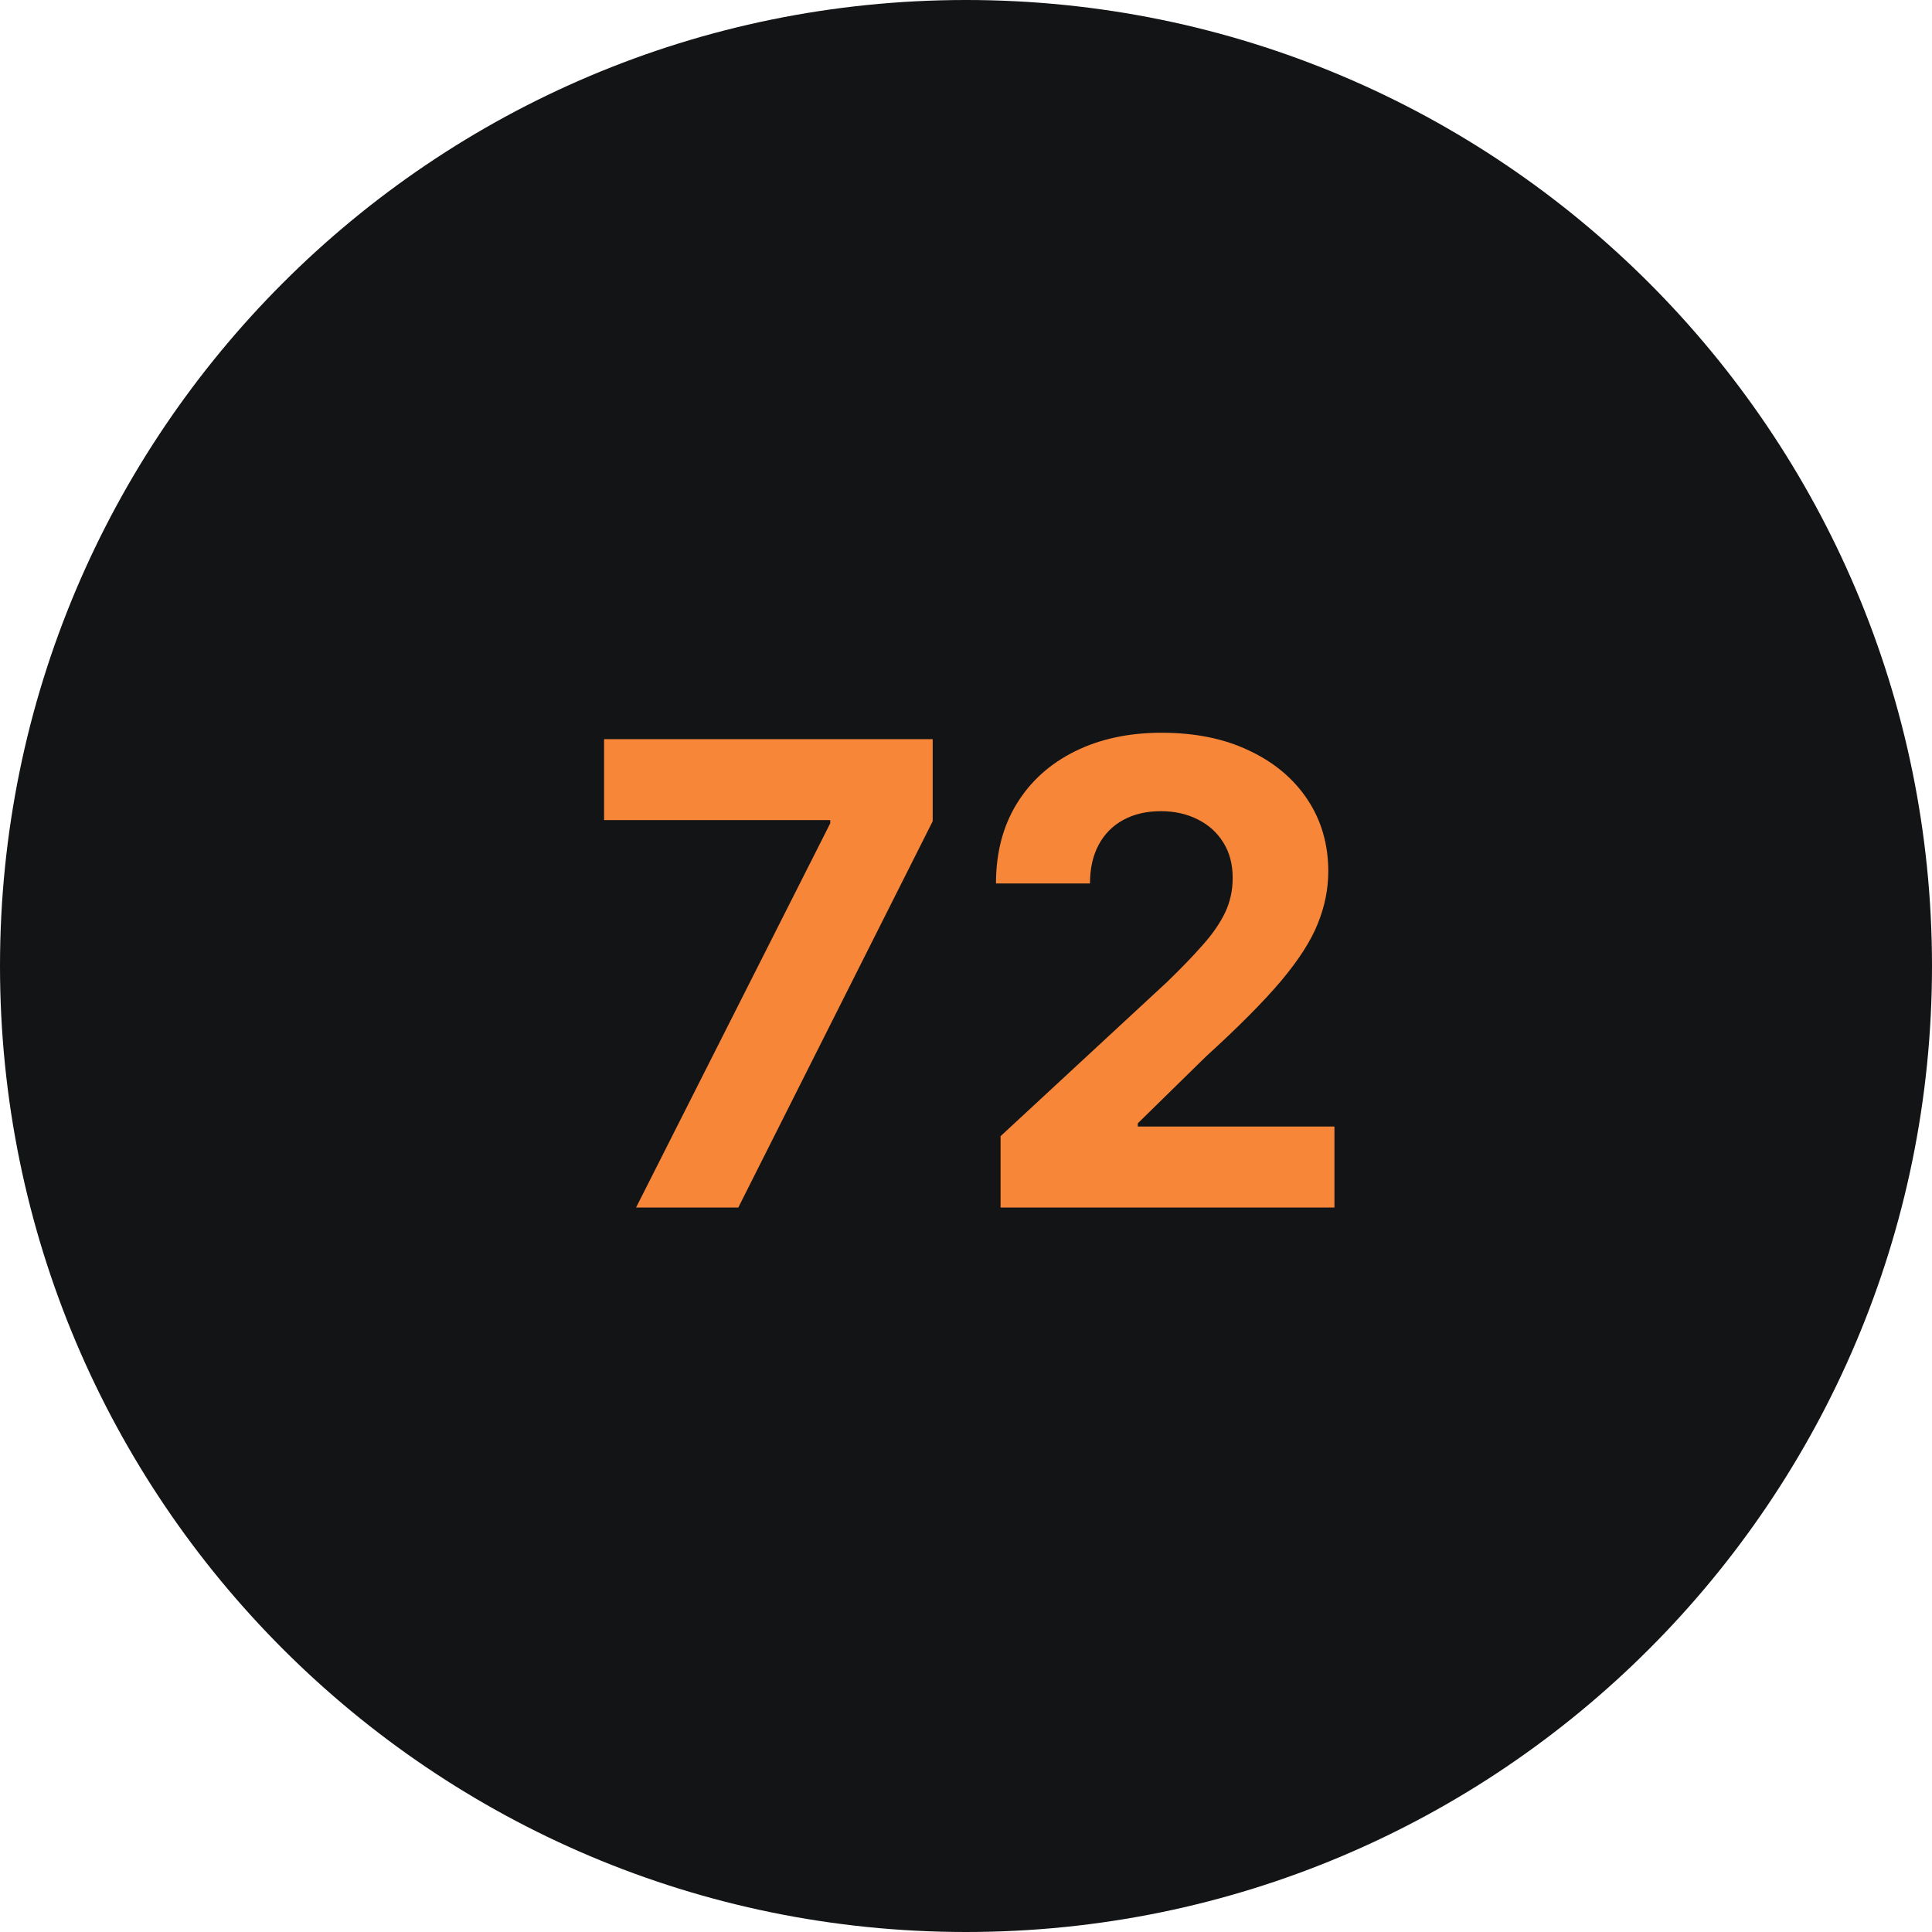
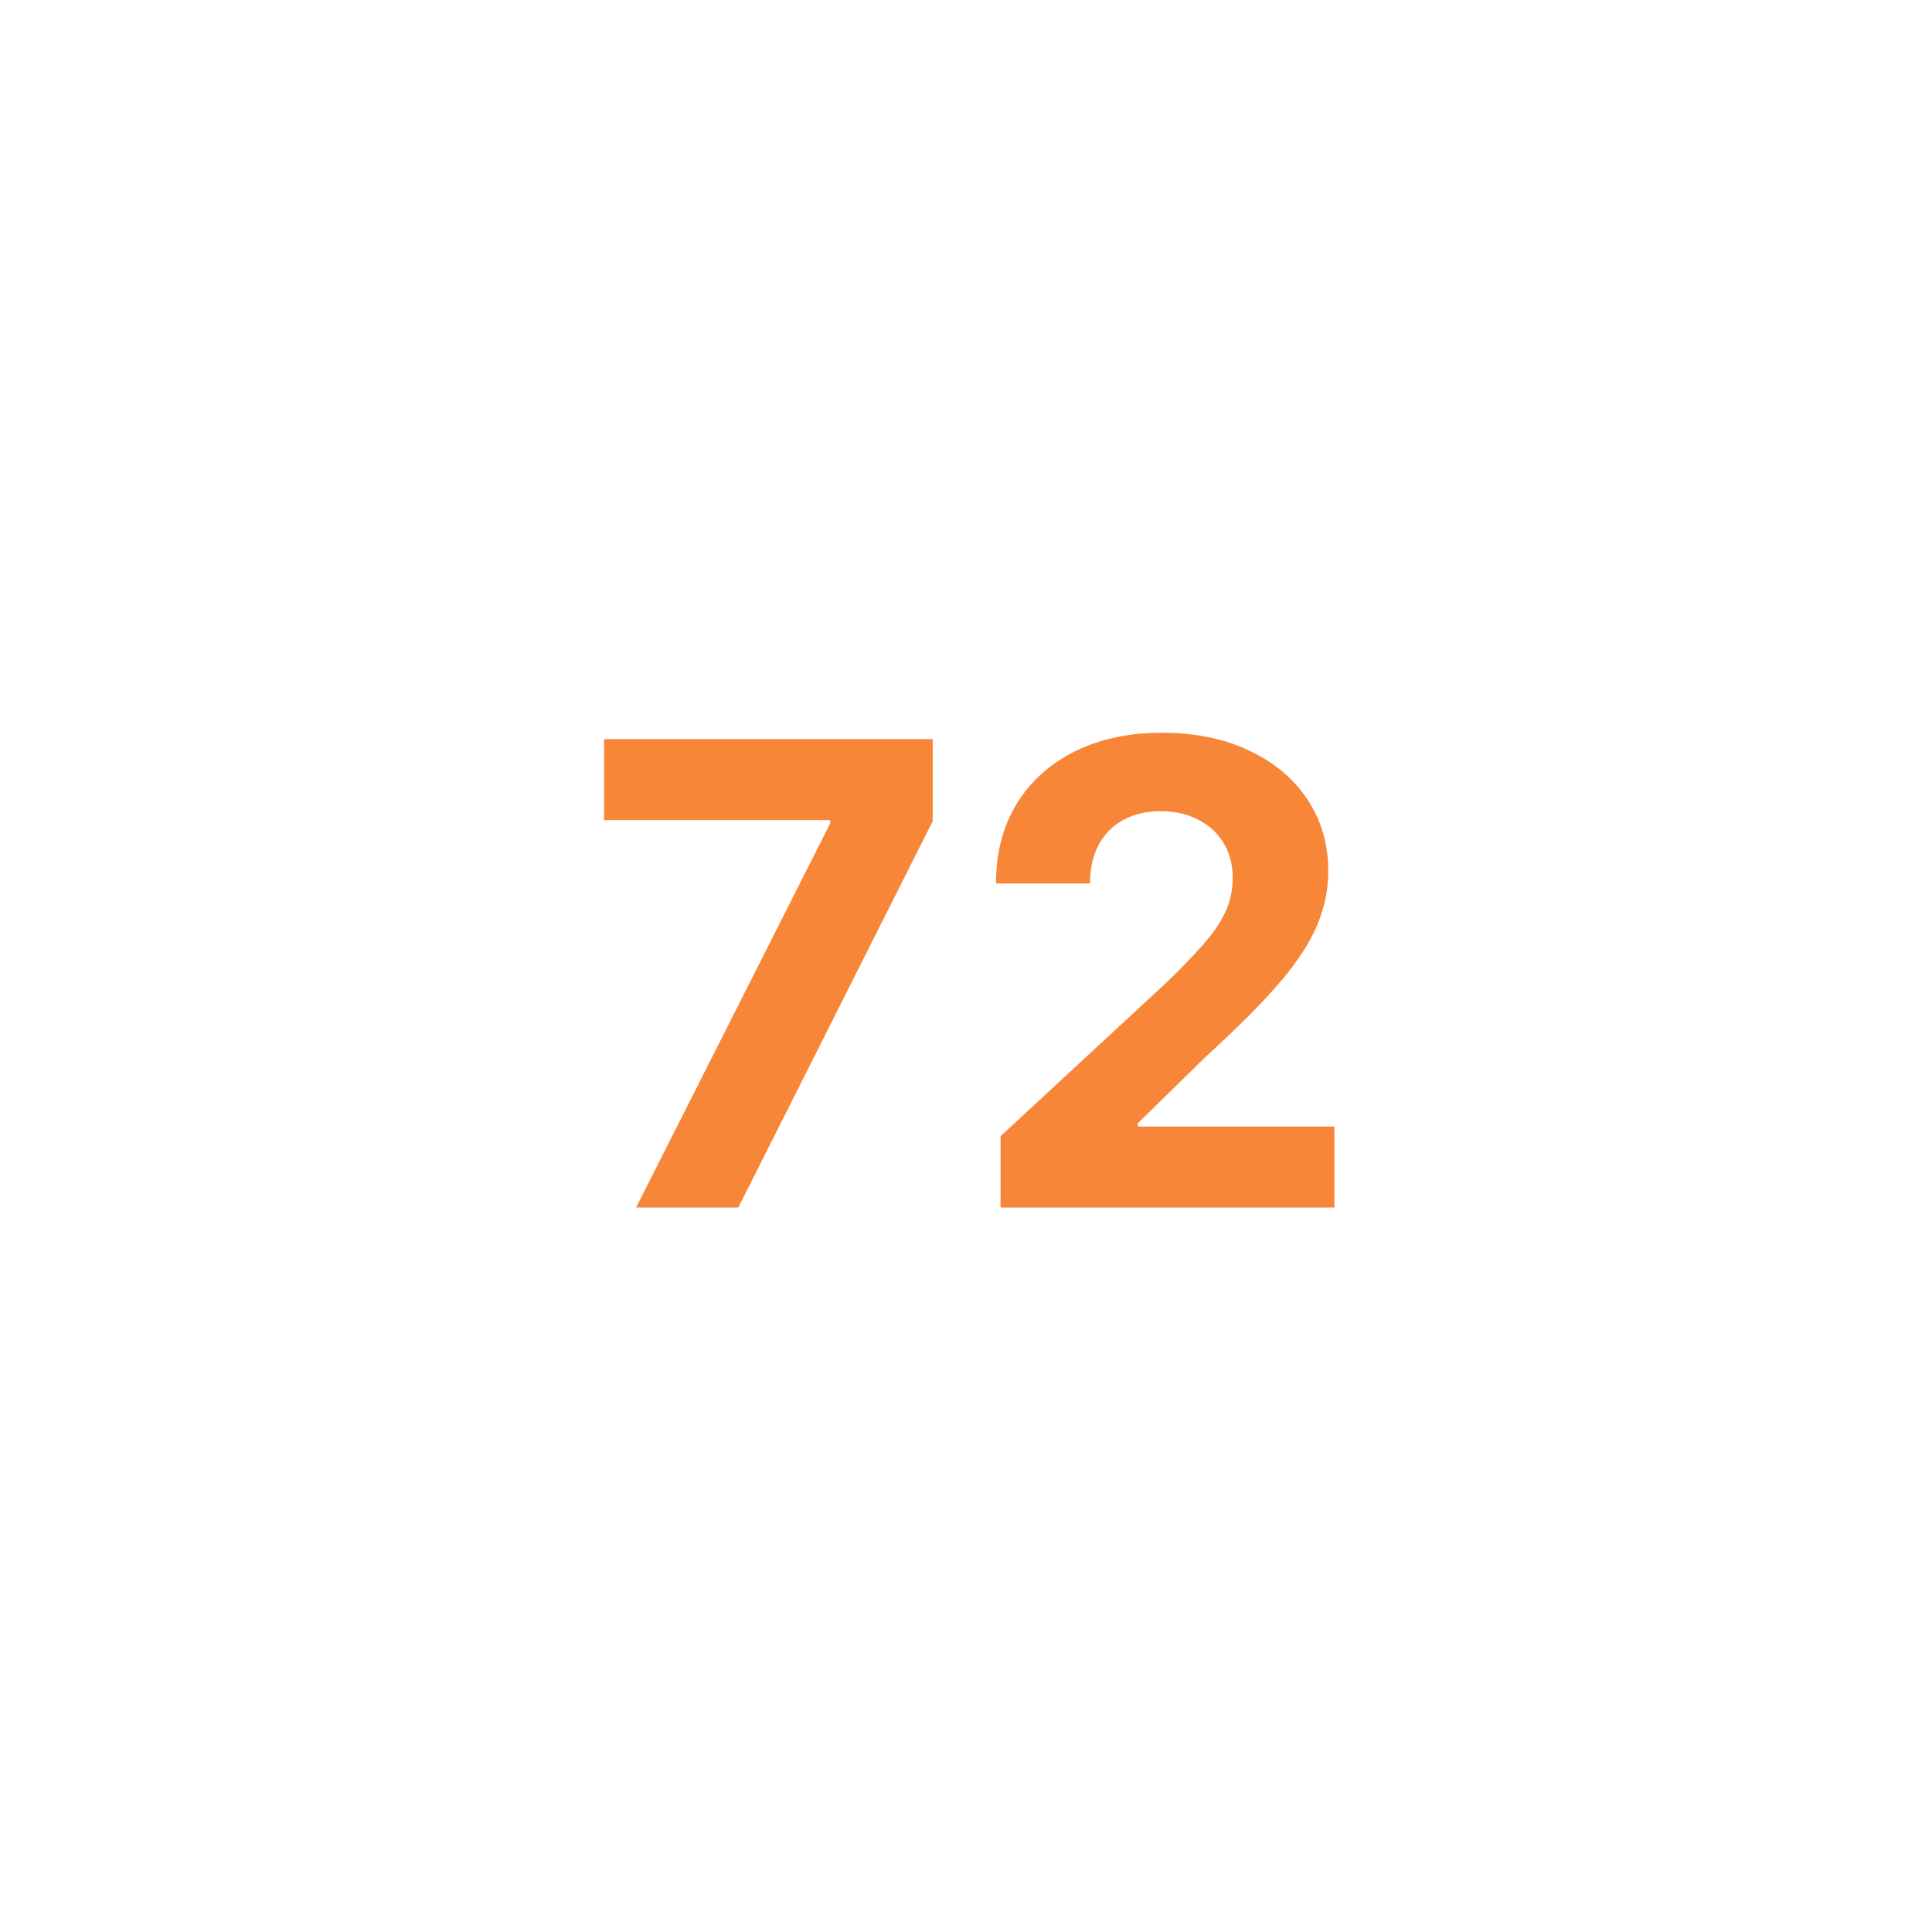
<svg xmlns="http://www.w3.org/2000/svg" width="120" height="120" viewBox="0 0 120 120" fill="none">
-   <path d="M60 120C93.137 120 120 93.137 120 60C120 26.863 93.137 0 60 0C26.863 0 0 26.863 0 60C0 93.137 26.863 120 60 120Z" fill="#131415" />
  <path d="M39.508 75L51.568 51.137V50.938H37.52V45.909H57.931V51.009L45.858 75H39.508ZM62.147 75V70.569L72.502 60.98C73.382 60.128 74.121 59.361 74.718 58.679C75.324 57.998 75.783 57.33 76.096 56.676C76.408 56.014 76.564 55.299 76.564 54.532C76.564 53.679 76.37 52.945 75.982 52.33C75.594 51.705 75.063 51.227 74.391 50.895C73.719 50.554 72.956 50.384 72.104 50.384C71.214 50.384 70.437 50.564 69.775 50.924C69.112 51.283 68.6 51.8 68.24 52.472C67.88 53.144 67.701 53.944 67.701 54.873H61.862C61.862 52.969 62.293 51.317 63.155 49.915C64.017 48.514 65.224 47.429 66.777 46.662C68.33 45.895 70.12 45.512 72.147 45.512C74.23 45.512 76.043 45.881 77.587 46.62C79.14 47.349 80.347 48.362 81.209 49.659C82.071 50.957 82.502 52.444 82.502 54.12C82.502 55.218 82.284 56.302 81.848 57.373C81.422 58.443 80.66 59.631 79.561 60.938C78.463 62.235 76.915 63.793 74.916 65.611L70.669 69.773V69.972H82.885V75H62.147Z" fill="#F78639" />
</svg>